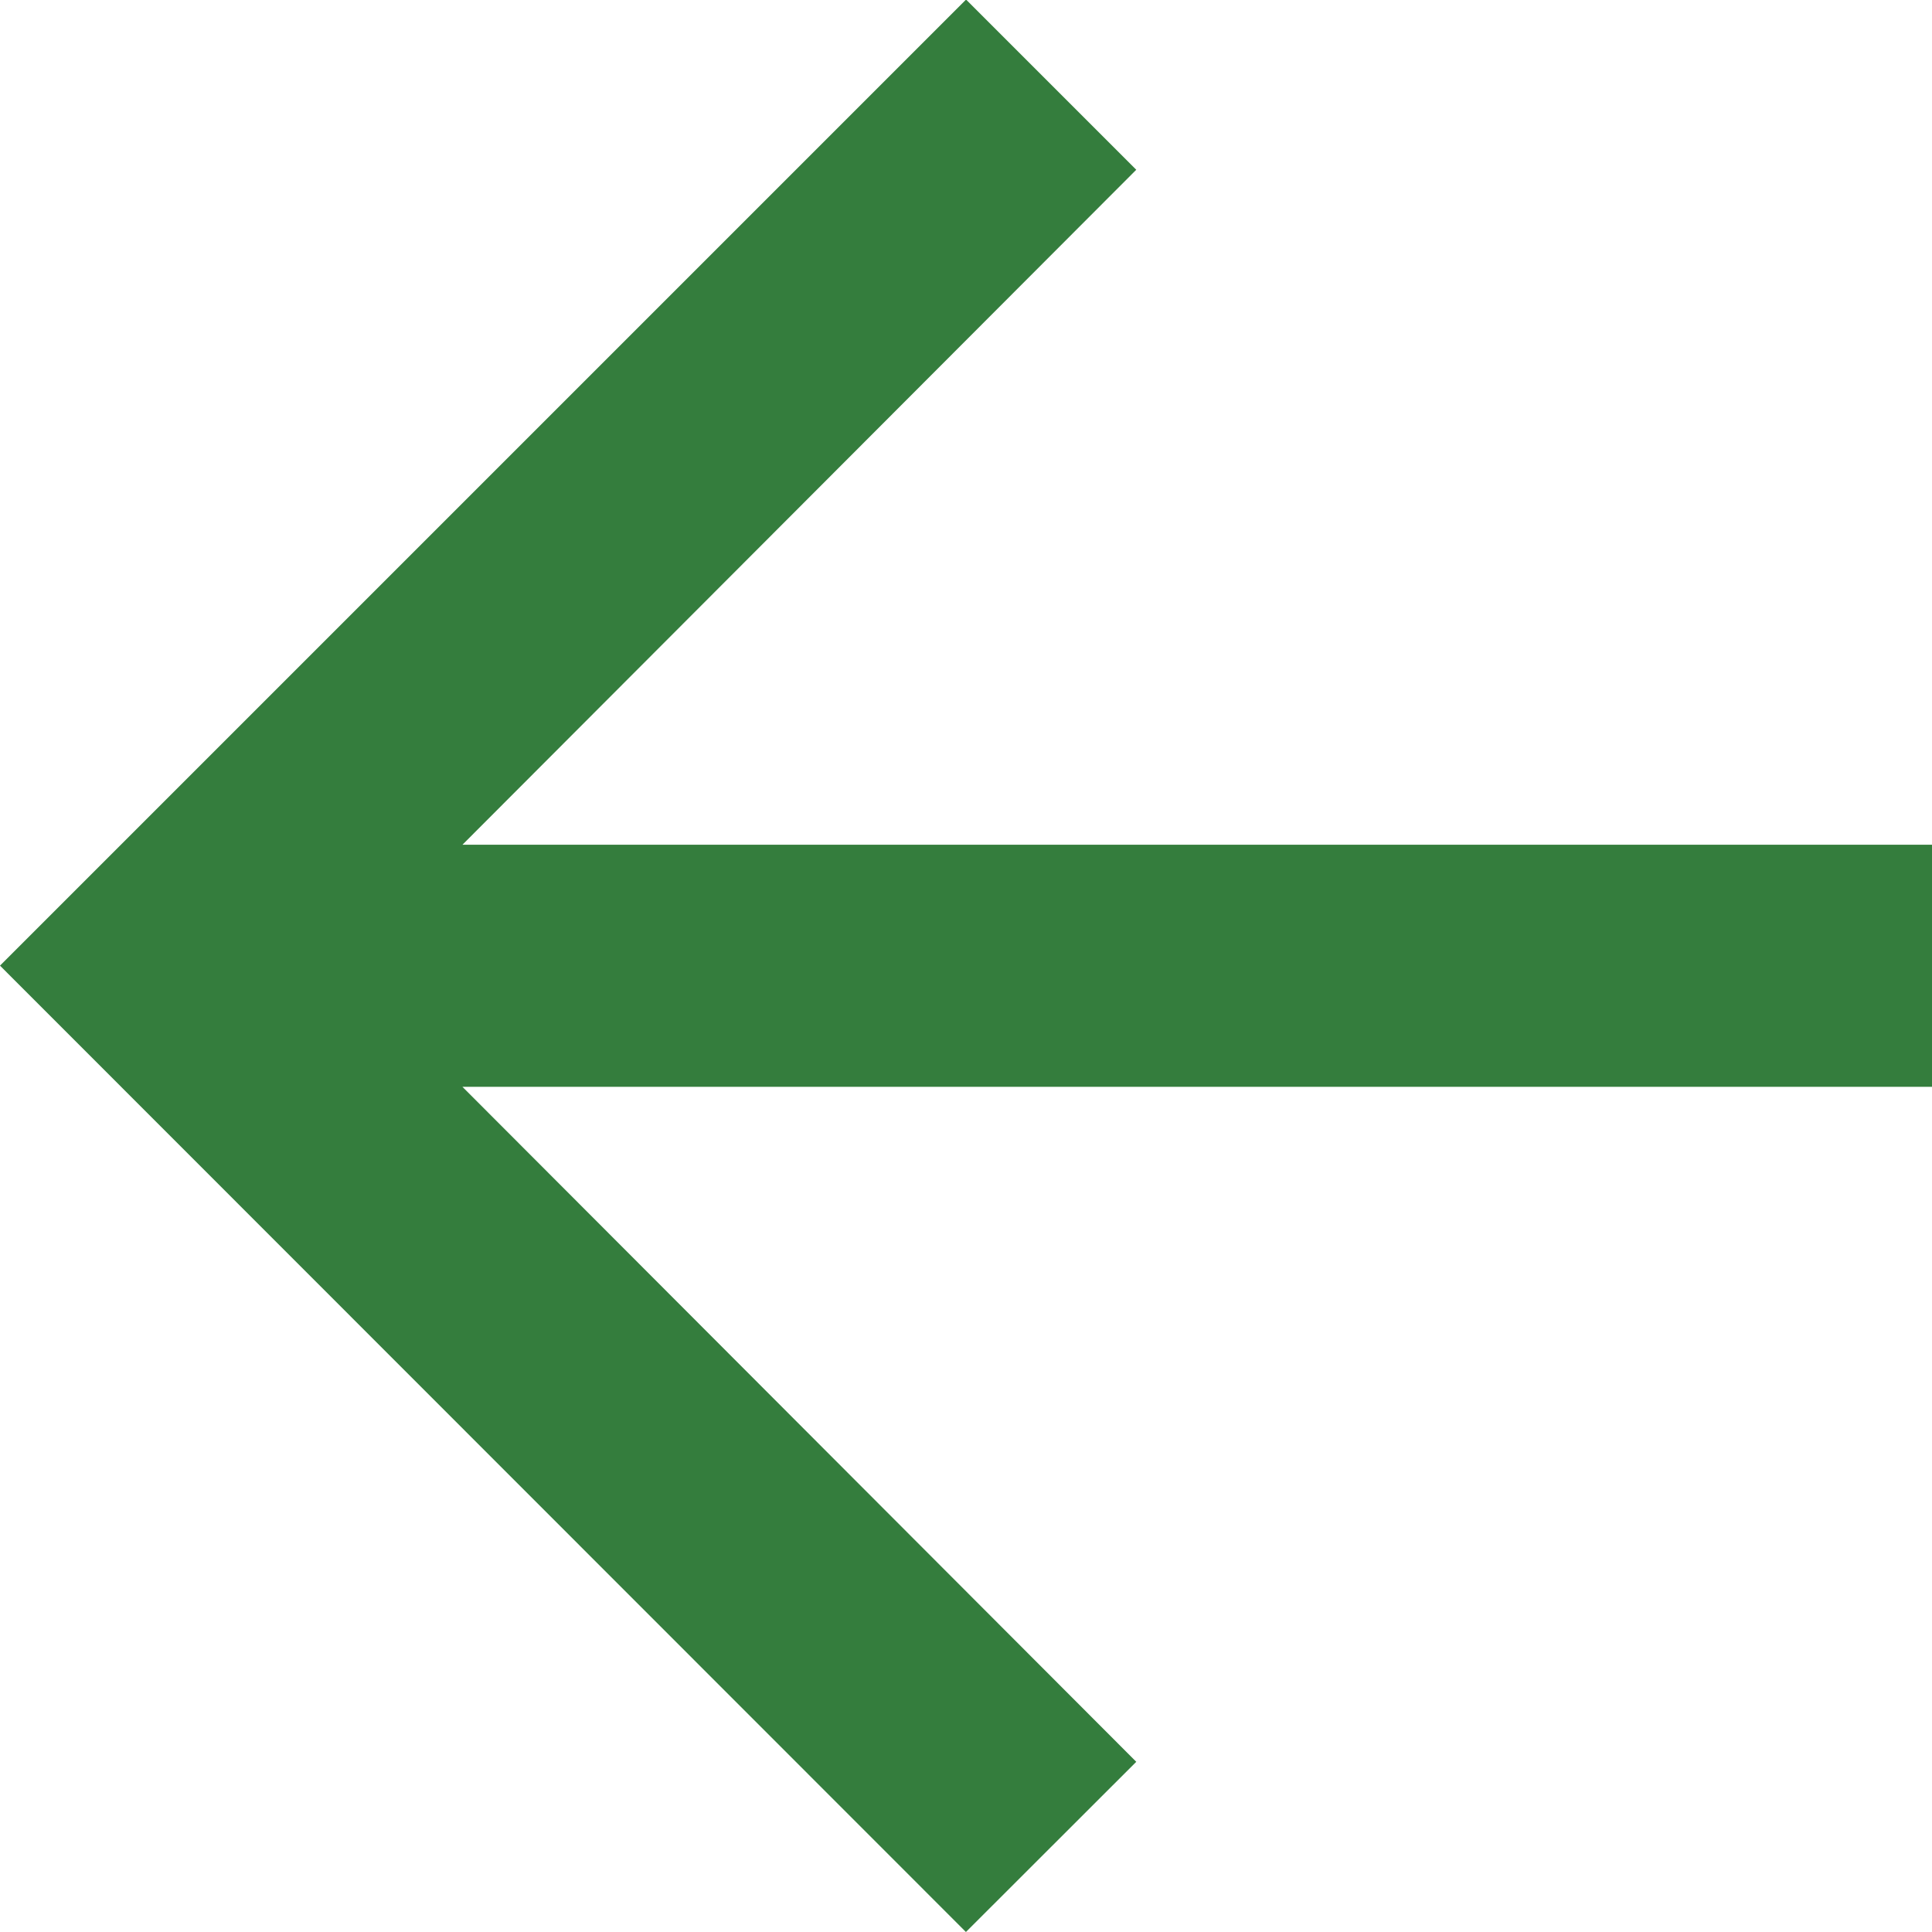
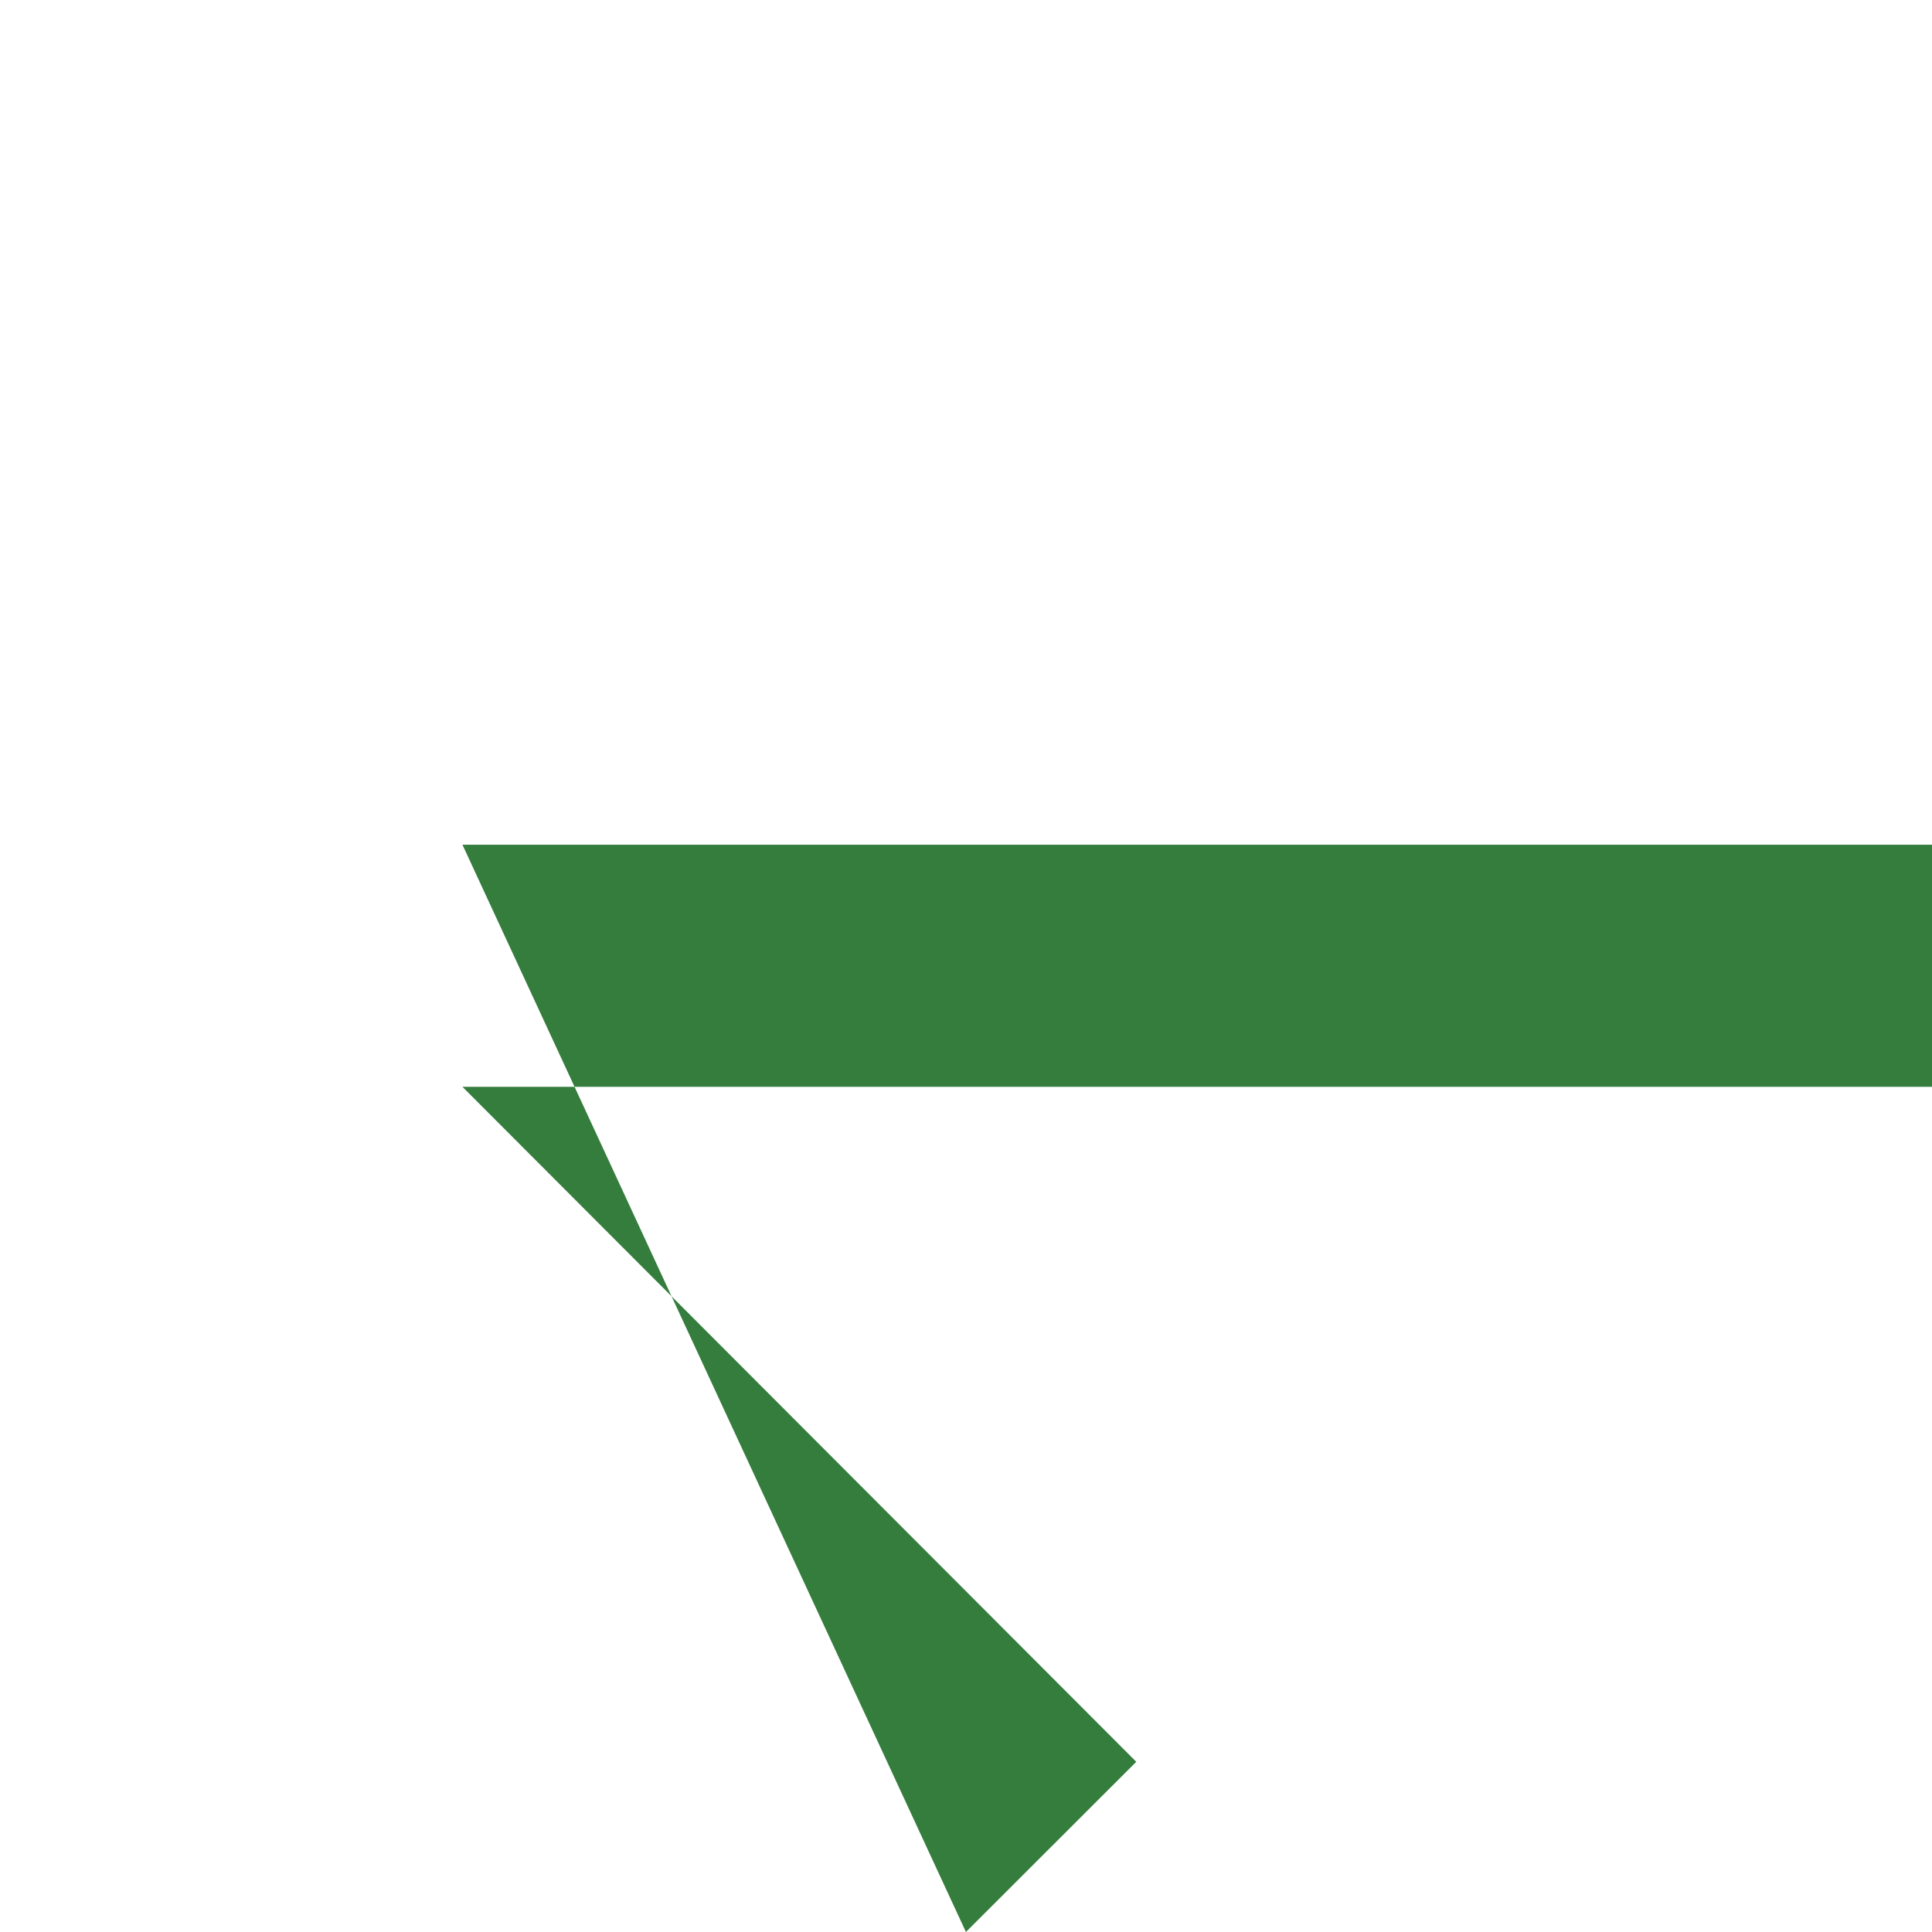
<svg xmlns="http://www.w3.org/2000/svg" width="13.327" height="13.327" viewBox="0 0 13.327 13.327">
-   <path id="icon-arrow-left-green" d="M12.664,6,11.489,7.174l4.648,4.656H6V13.5H16.137l-4.648,4.656,1.174,1.174,6.664-6.664Z" transform="translate(19.327 19.327) rotate(180)" fill="#347d3d" />
+   <path id="icon-arrow-left-green" d="M12.664,6,11.489,7.174l4.648,4.656H6V13.5H16.137Z" transform="translate(19.327 19.327) rotate(180)" fill="#347d3d" />
</svg>